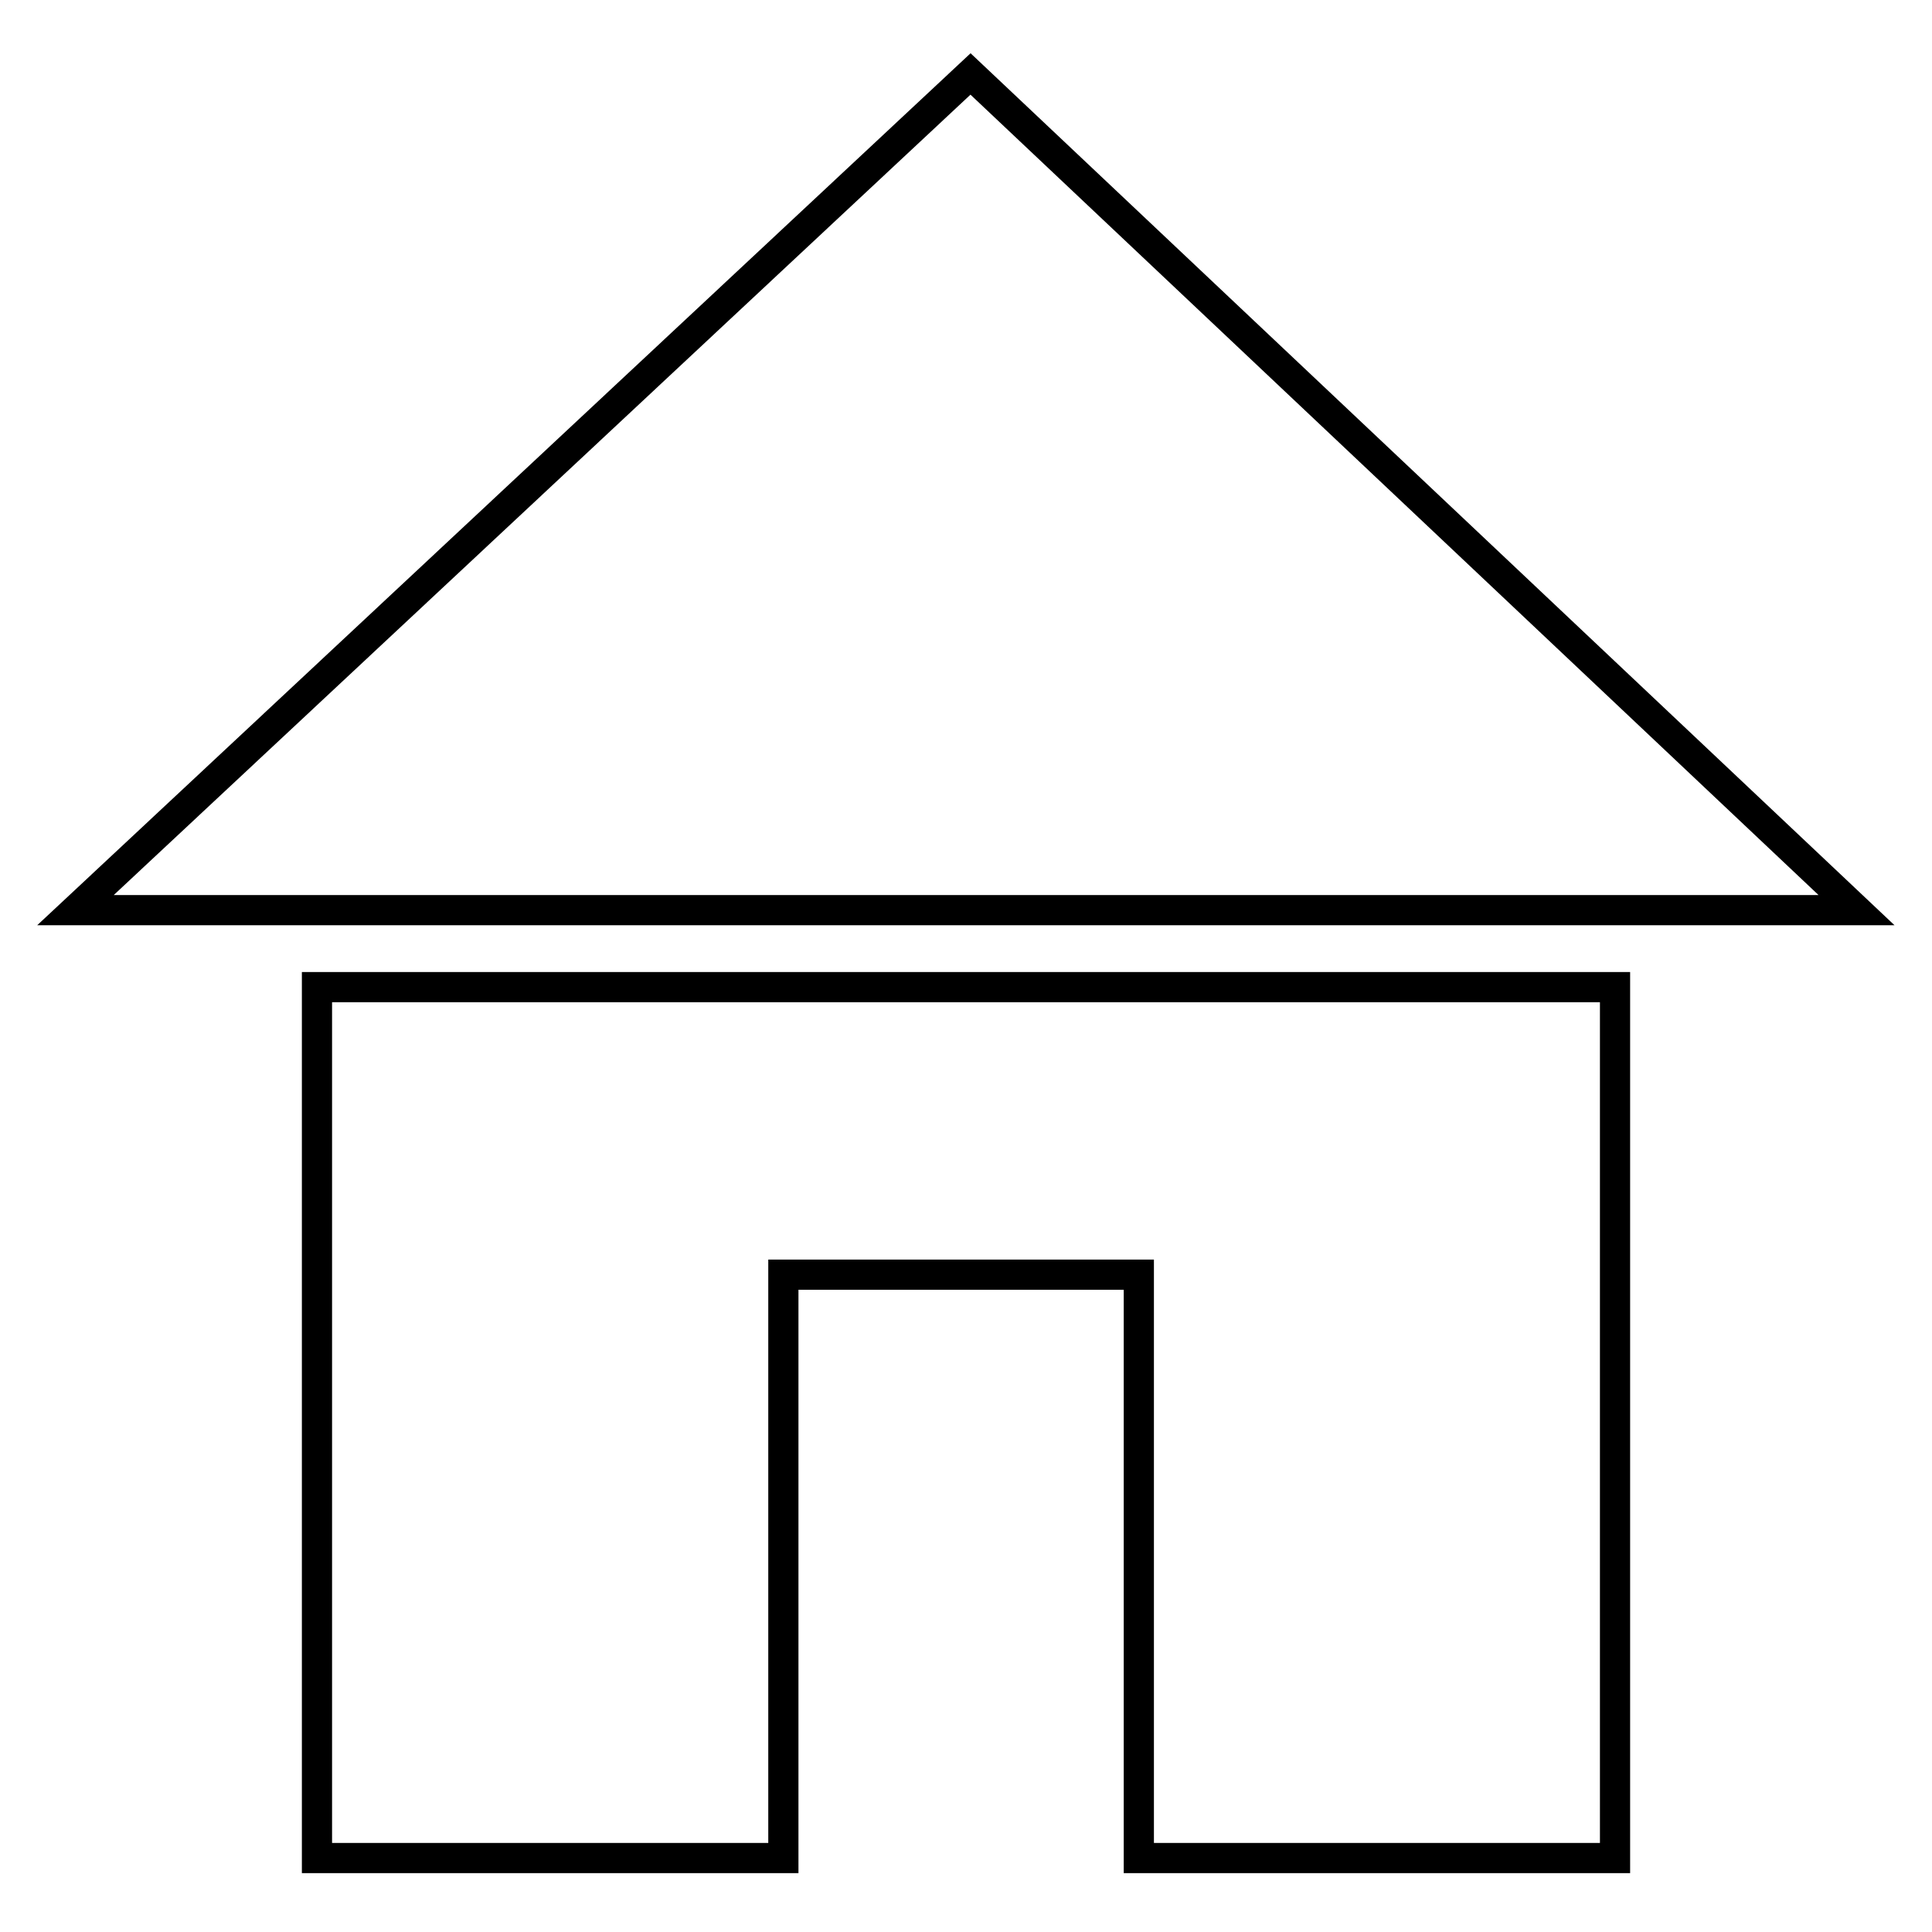
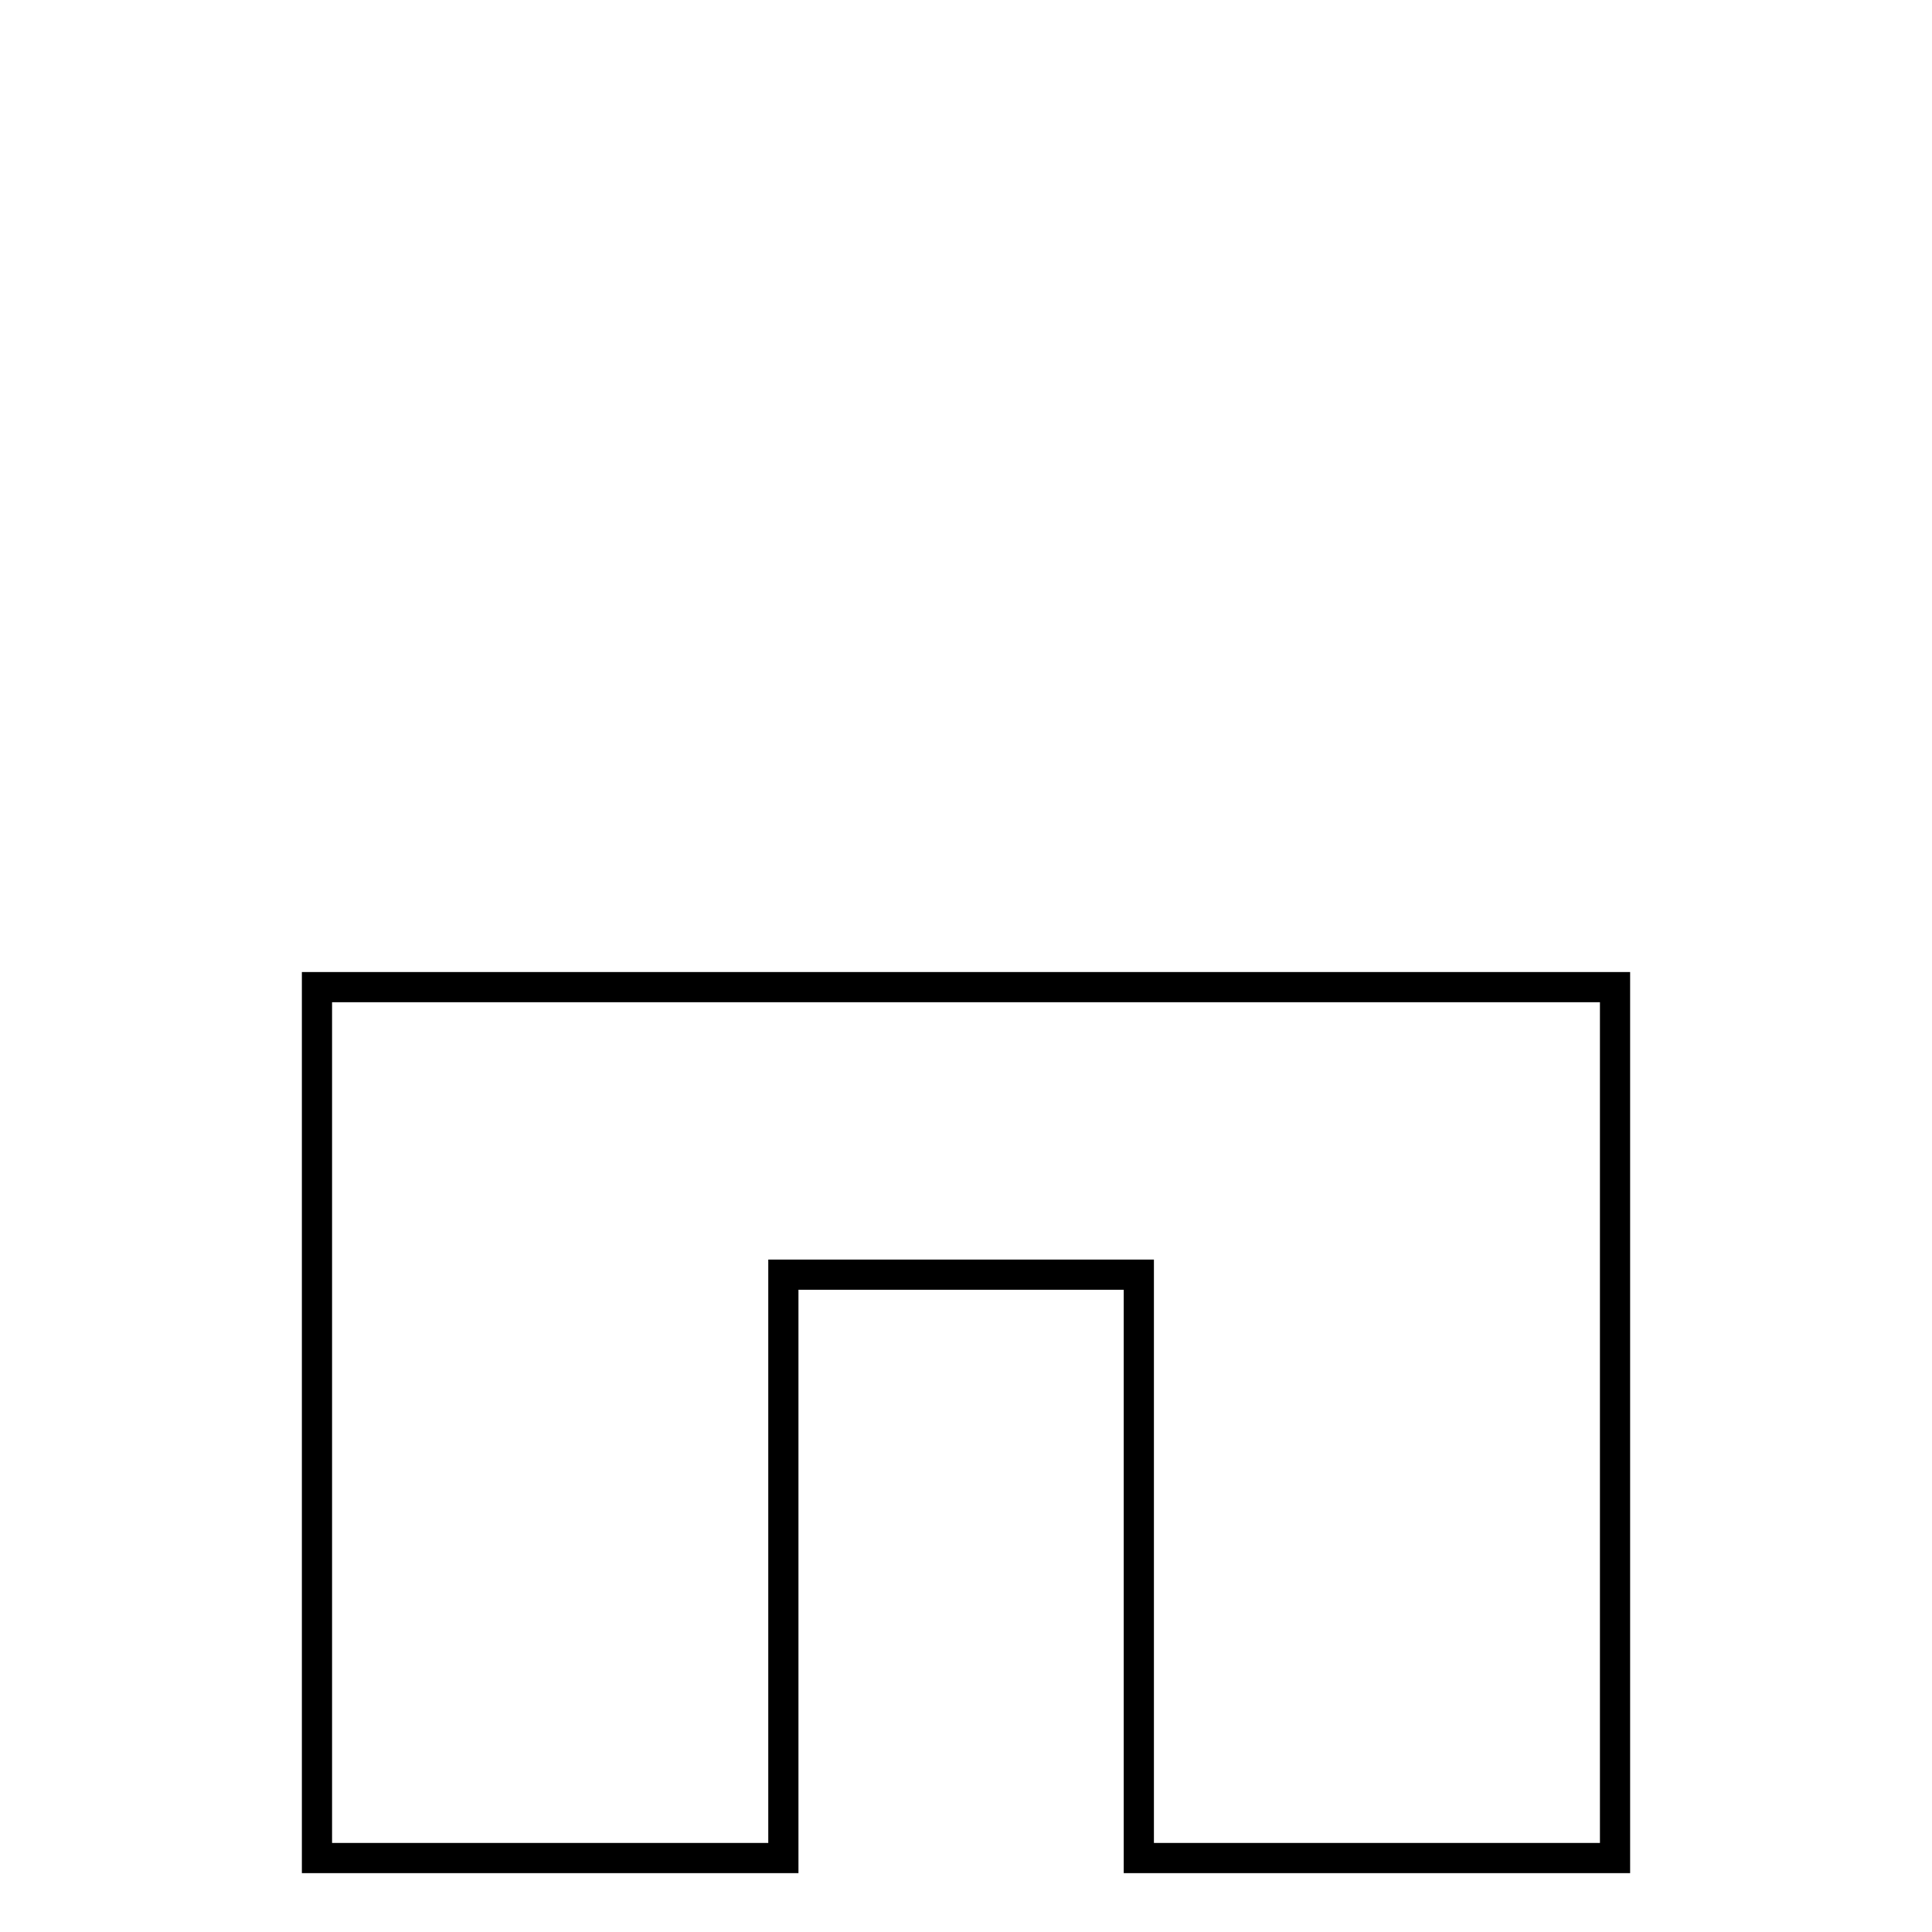
<svg xmlns="http://www.w3.org/2000/svg" version="1.1" x="0px" y="0px" viewBox="0 0 256 256" enable-background="new 0 0 256 256" xml:space="preserve">
  <g>
    <g>
-       <path stroke-width="4" fill-opacity="0" stroke="#000000" d="M128.6,9.8L10,120.6h32.4H246L128.6,9.8z" />
      <path stroke-width="4" fill-opacity="0" stroke="#000000" d="M214,246.2h-63.1v-77.3h-47.1v77.3H42V130.8H214V246.2z" />
    </g>
  </g>
</svg>